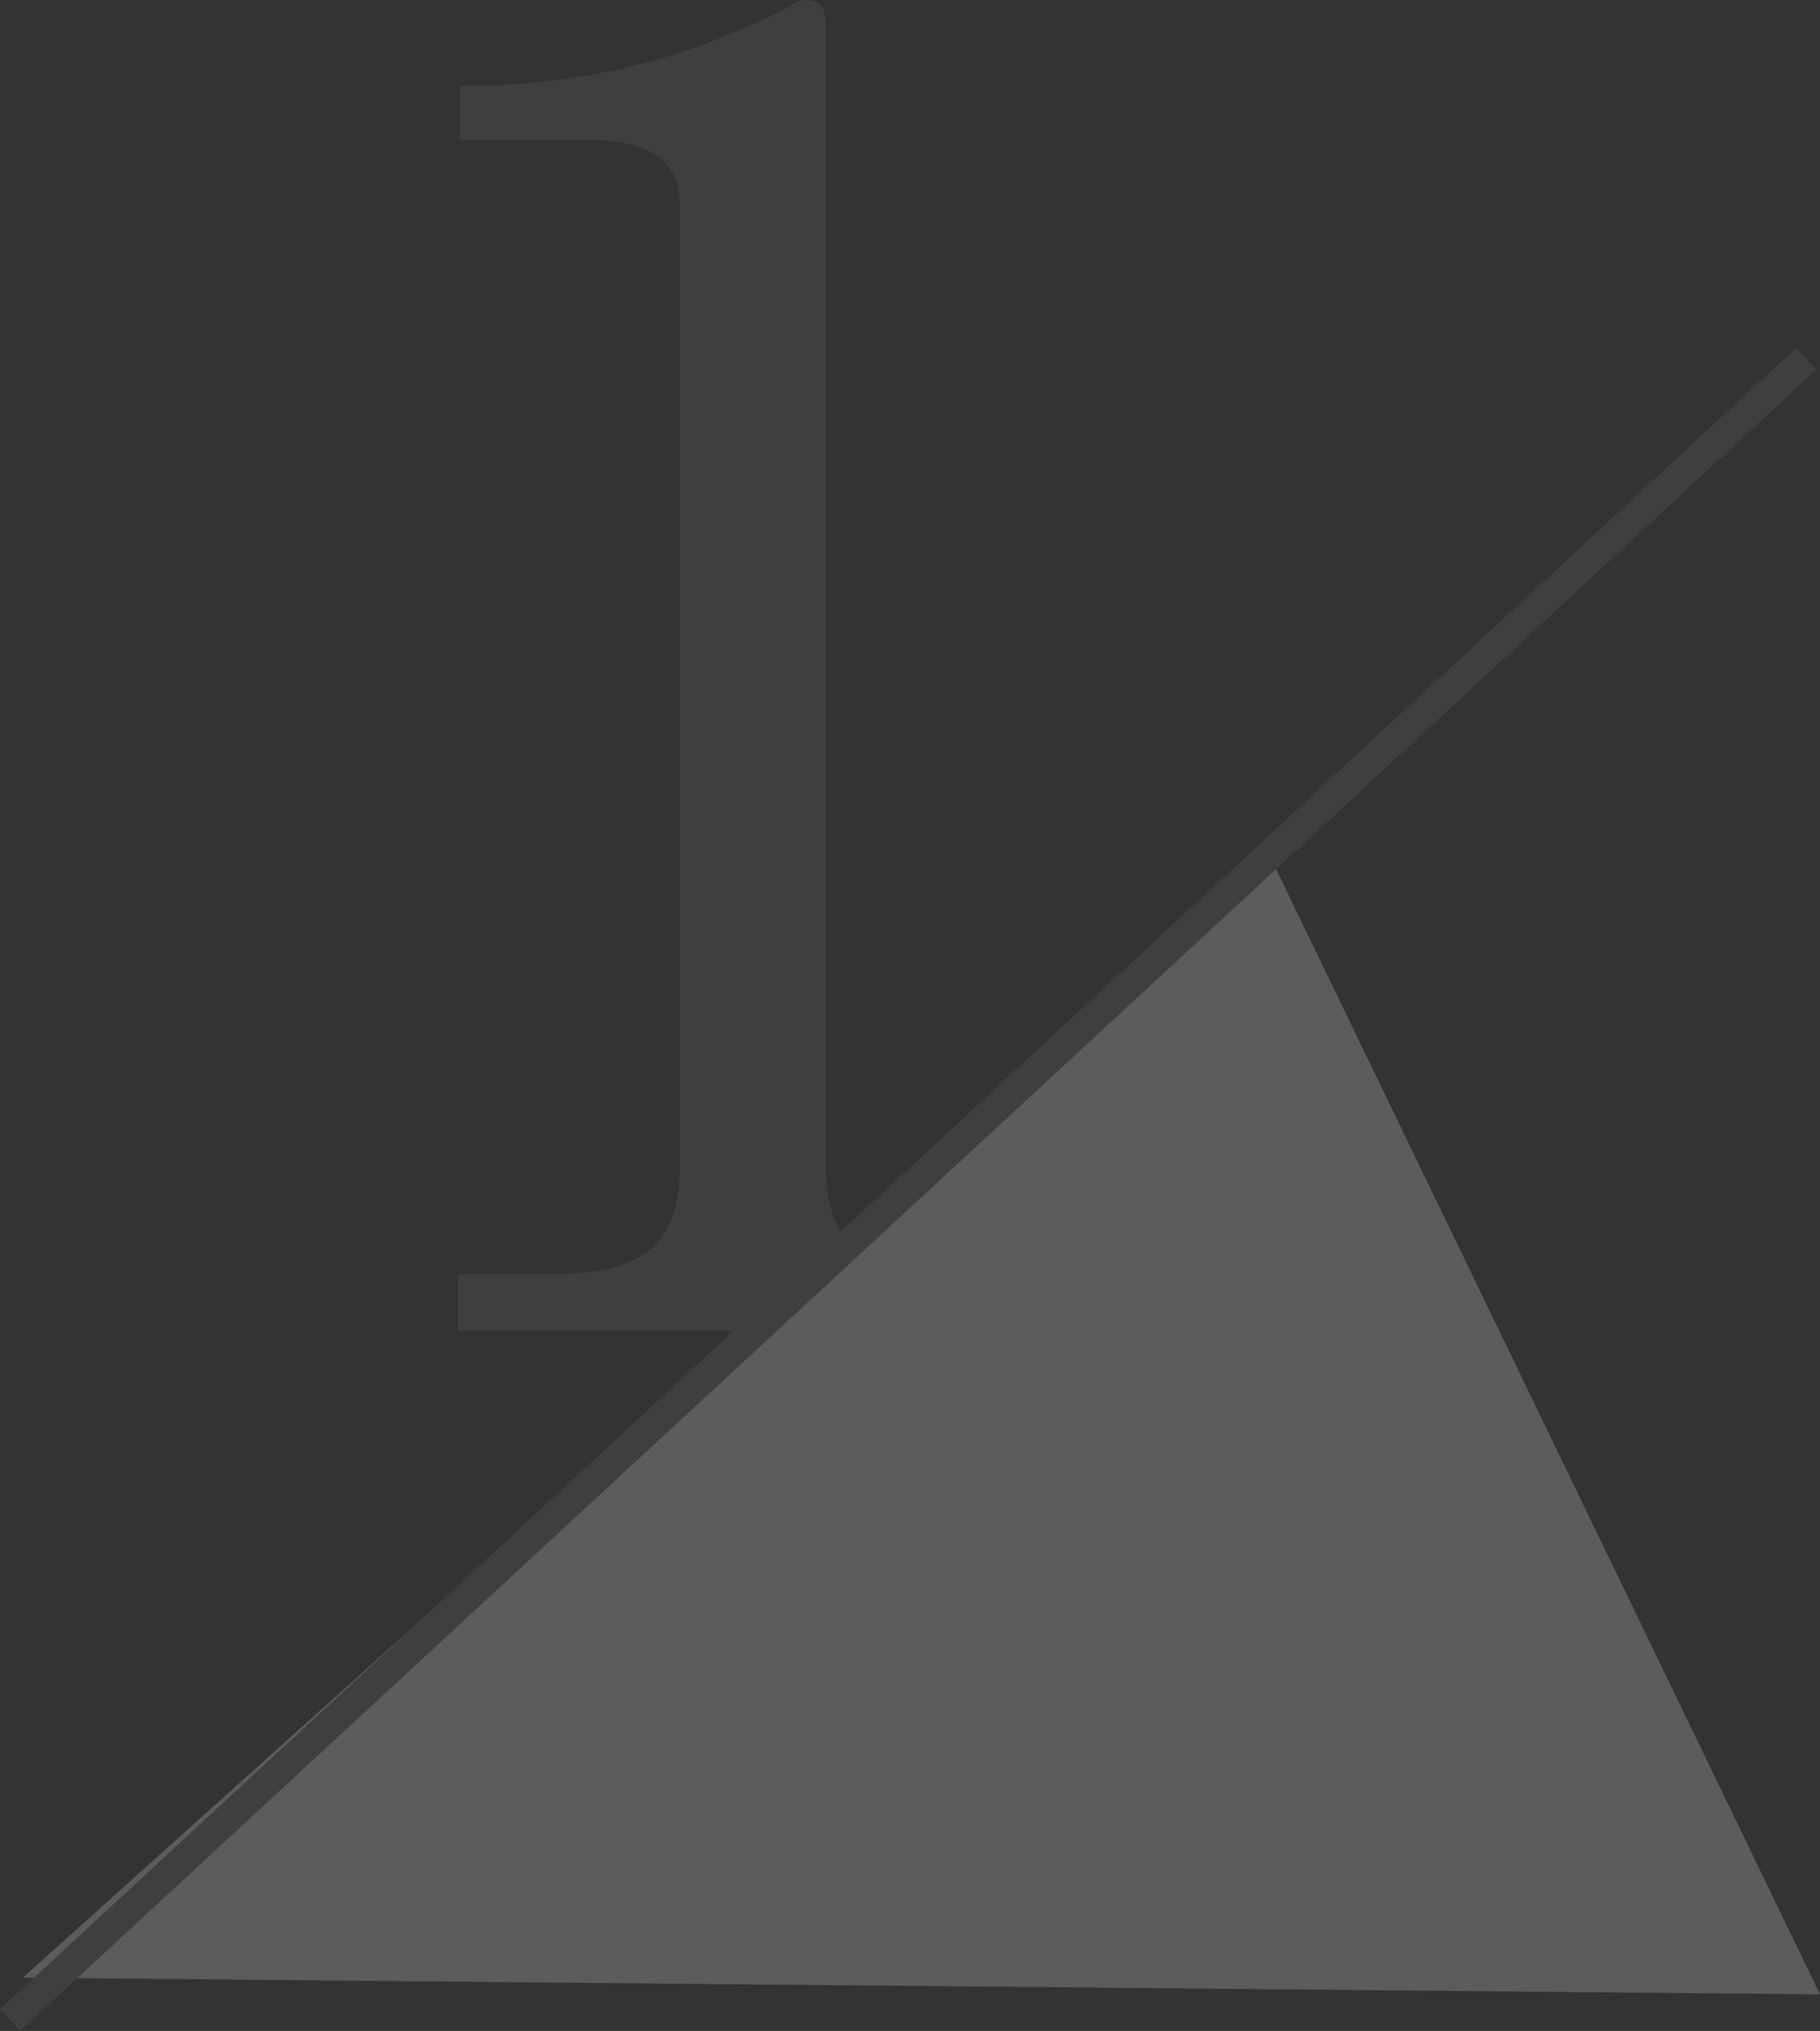
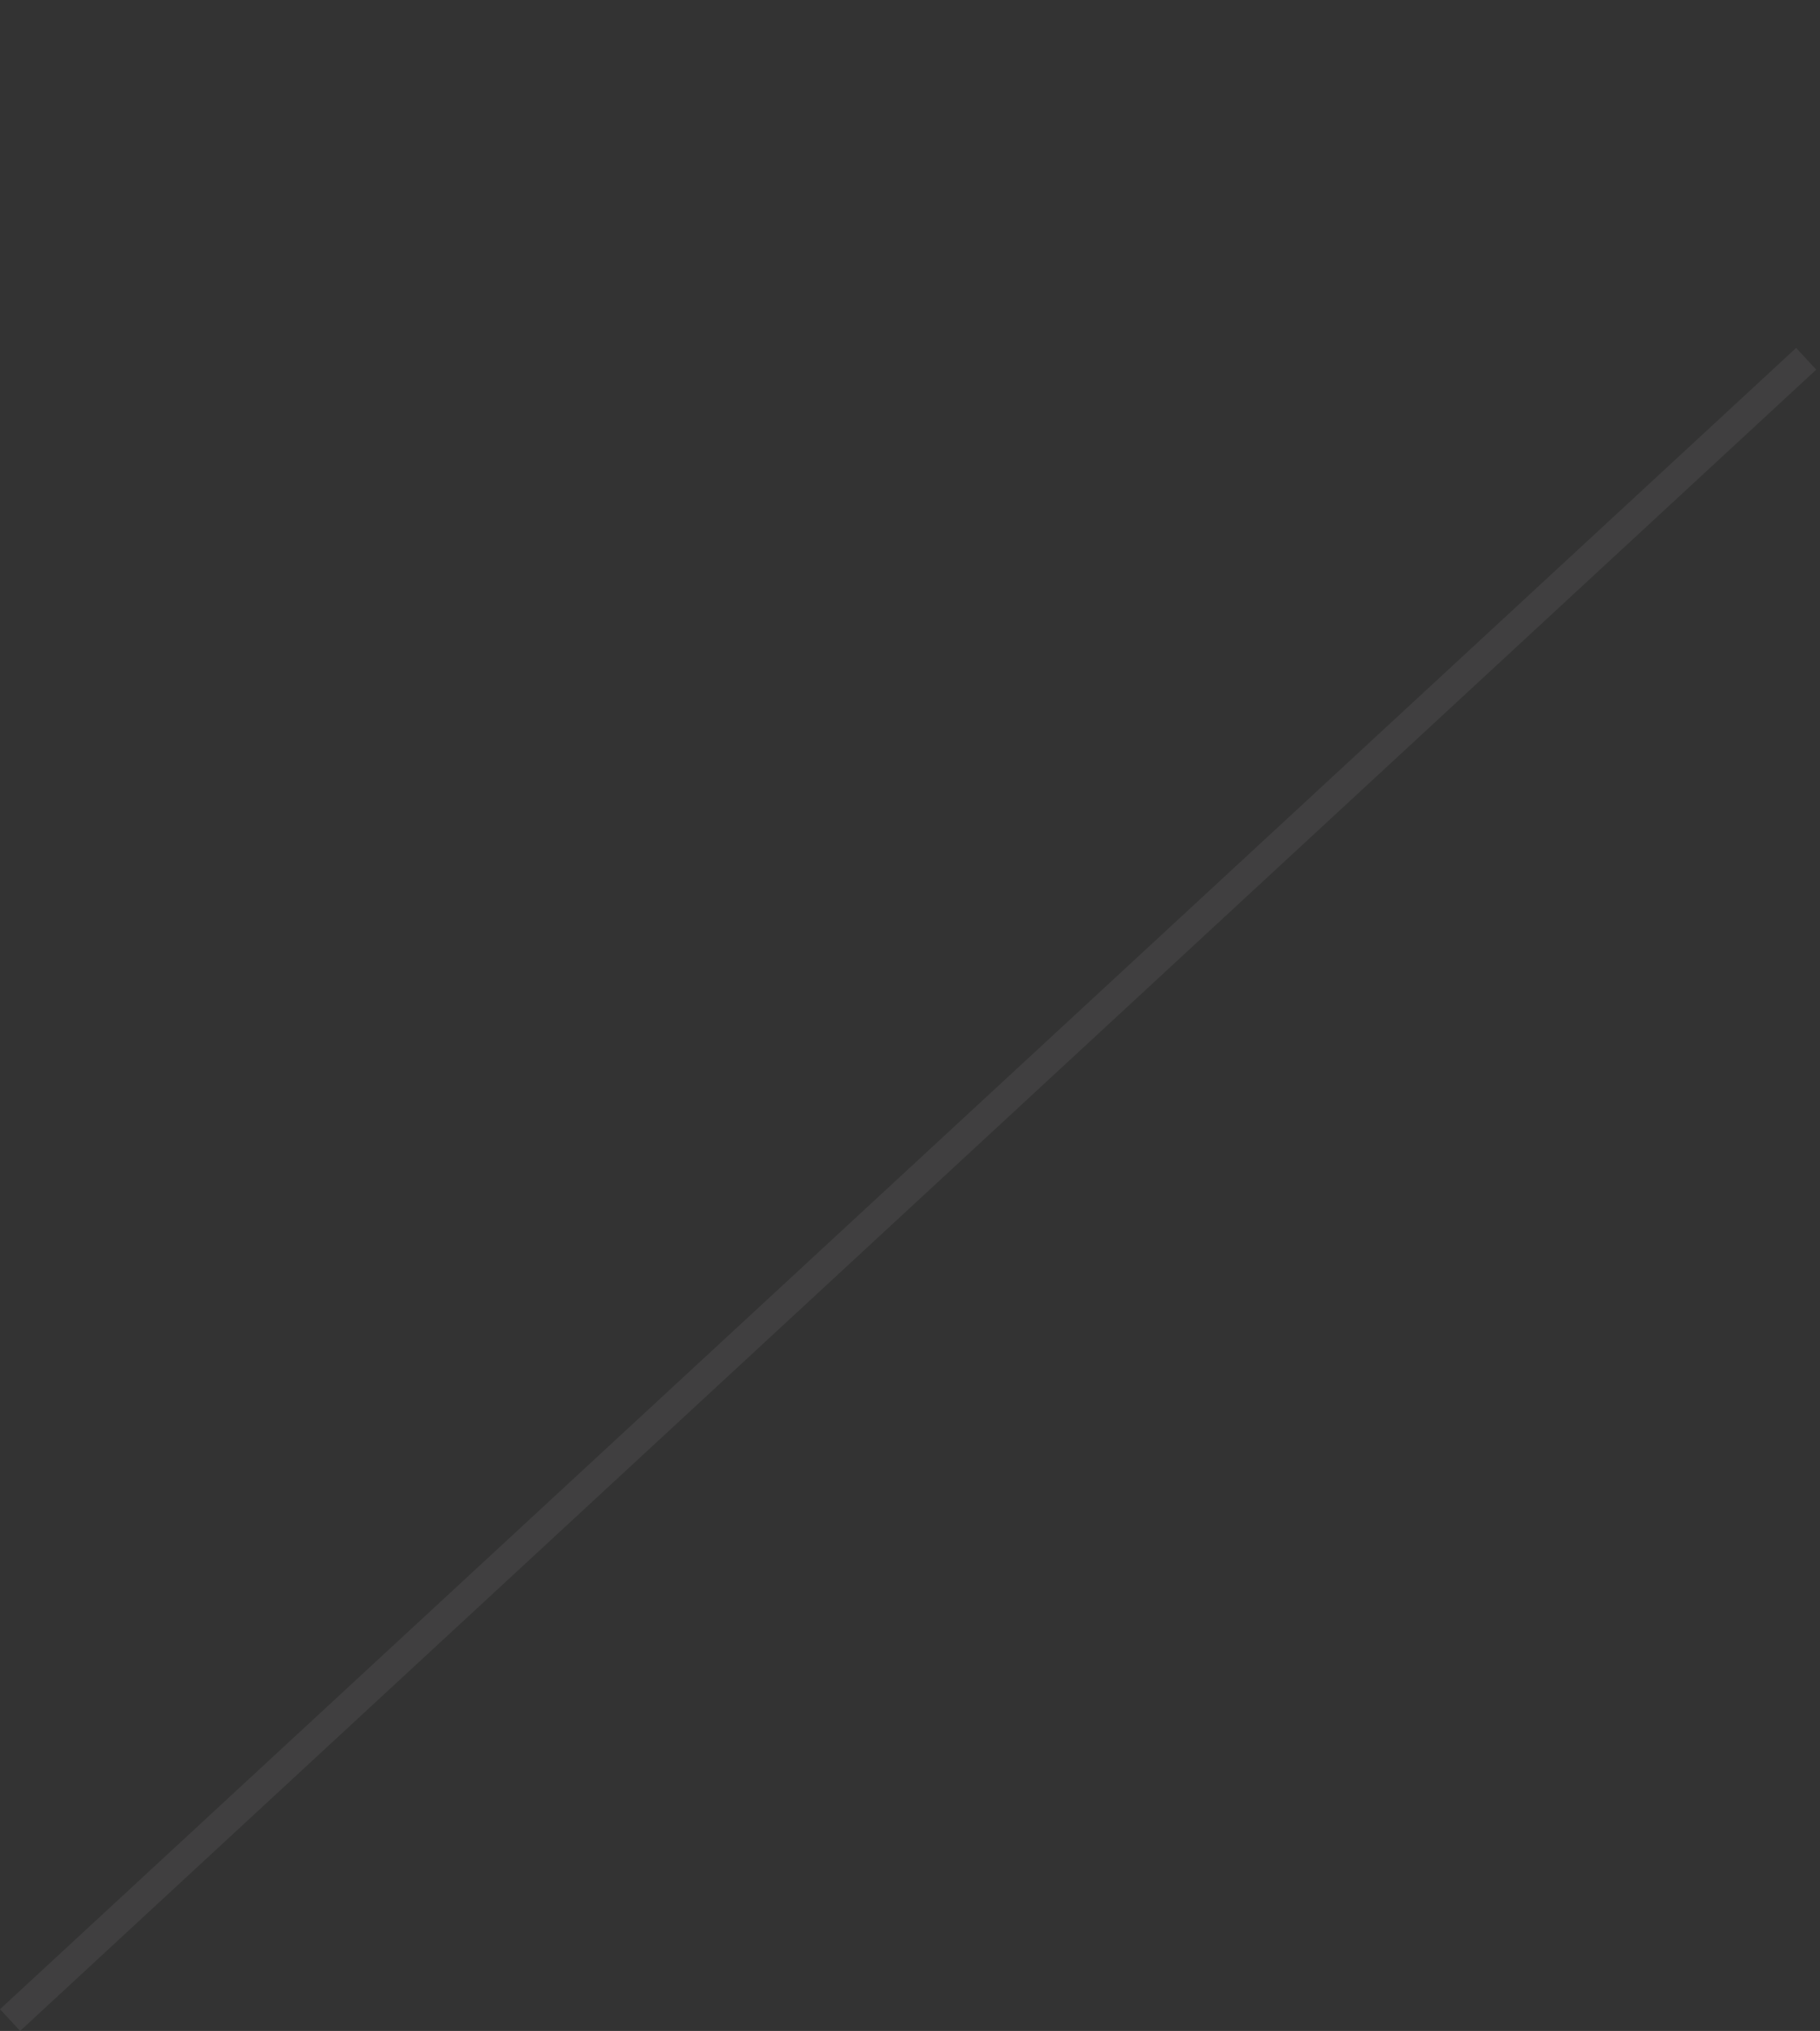
<svg xmlns="http://www.w3.org/2000/svg" width="61.448" height="68.574" viewBox="0 0 61.448 68.574">
  <rect x="0" y="0" width="61.448" height="68.574" fill="#333333" stroke="none" />
  <g id="Group_75683" data-name="Group 75683" transform="translate(0.34 -13.06)" opacity="0.2">
-     <path id="Path_382110" data-name="Path 382110" d="M5.04,0H24.96V-1.92h-3.3c-2.94,0-4.2-1.08-4.2-3.66V-44.1c0-.48-.12-.84-.66-.84-.24,0-.42.12-.84.36a23.108,23.108,0,0,1-9.78,2.52H5.1v1.86H9.66c1.14,0,2.88.3,2.88,2.16V-5.58c0,2.46-1.08,3.66-4.2,3.66H5.04Z" transform="translate(10.078 58)" fill="#717071" />
-     <path id="Path_220" data-name="Path 220" d="M41.789-4.036l18.563,38.4L-.328,33.8Z" transform="translate(0.757 46.035)" fill="#fff" />
    <path id="Path_381623" data-name="Path 381623" d="M60.642,0,0,56.093" transform="translate(0 25.174)" fill="none" stroke="#717071" stroke-width="1" />
  </g>
</svg>